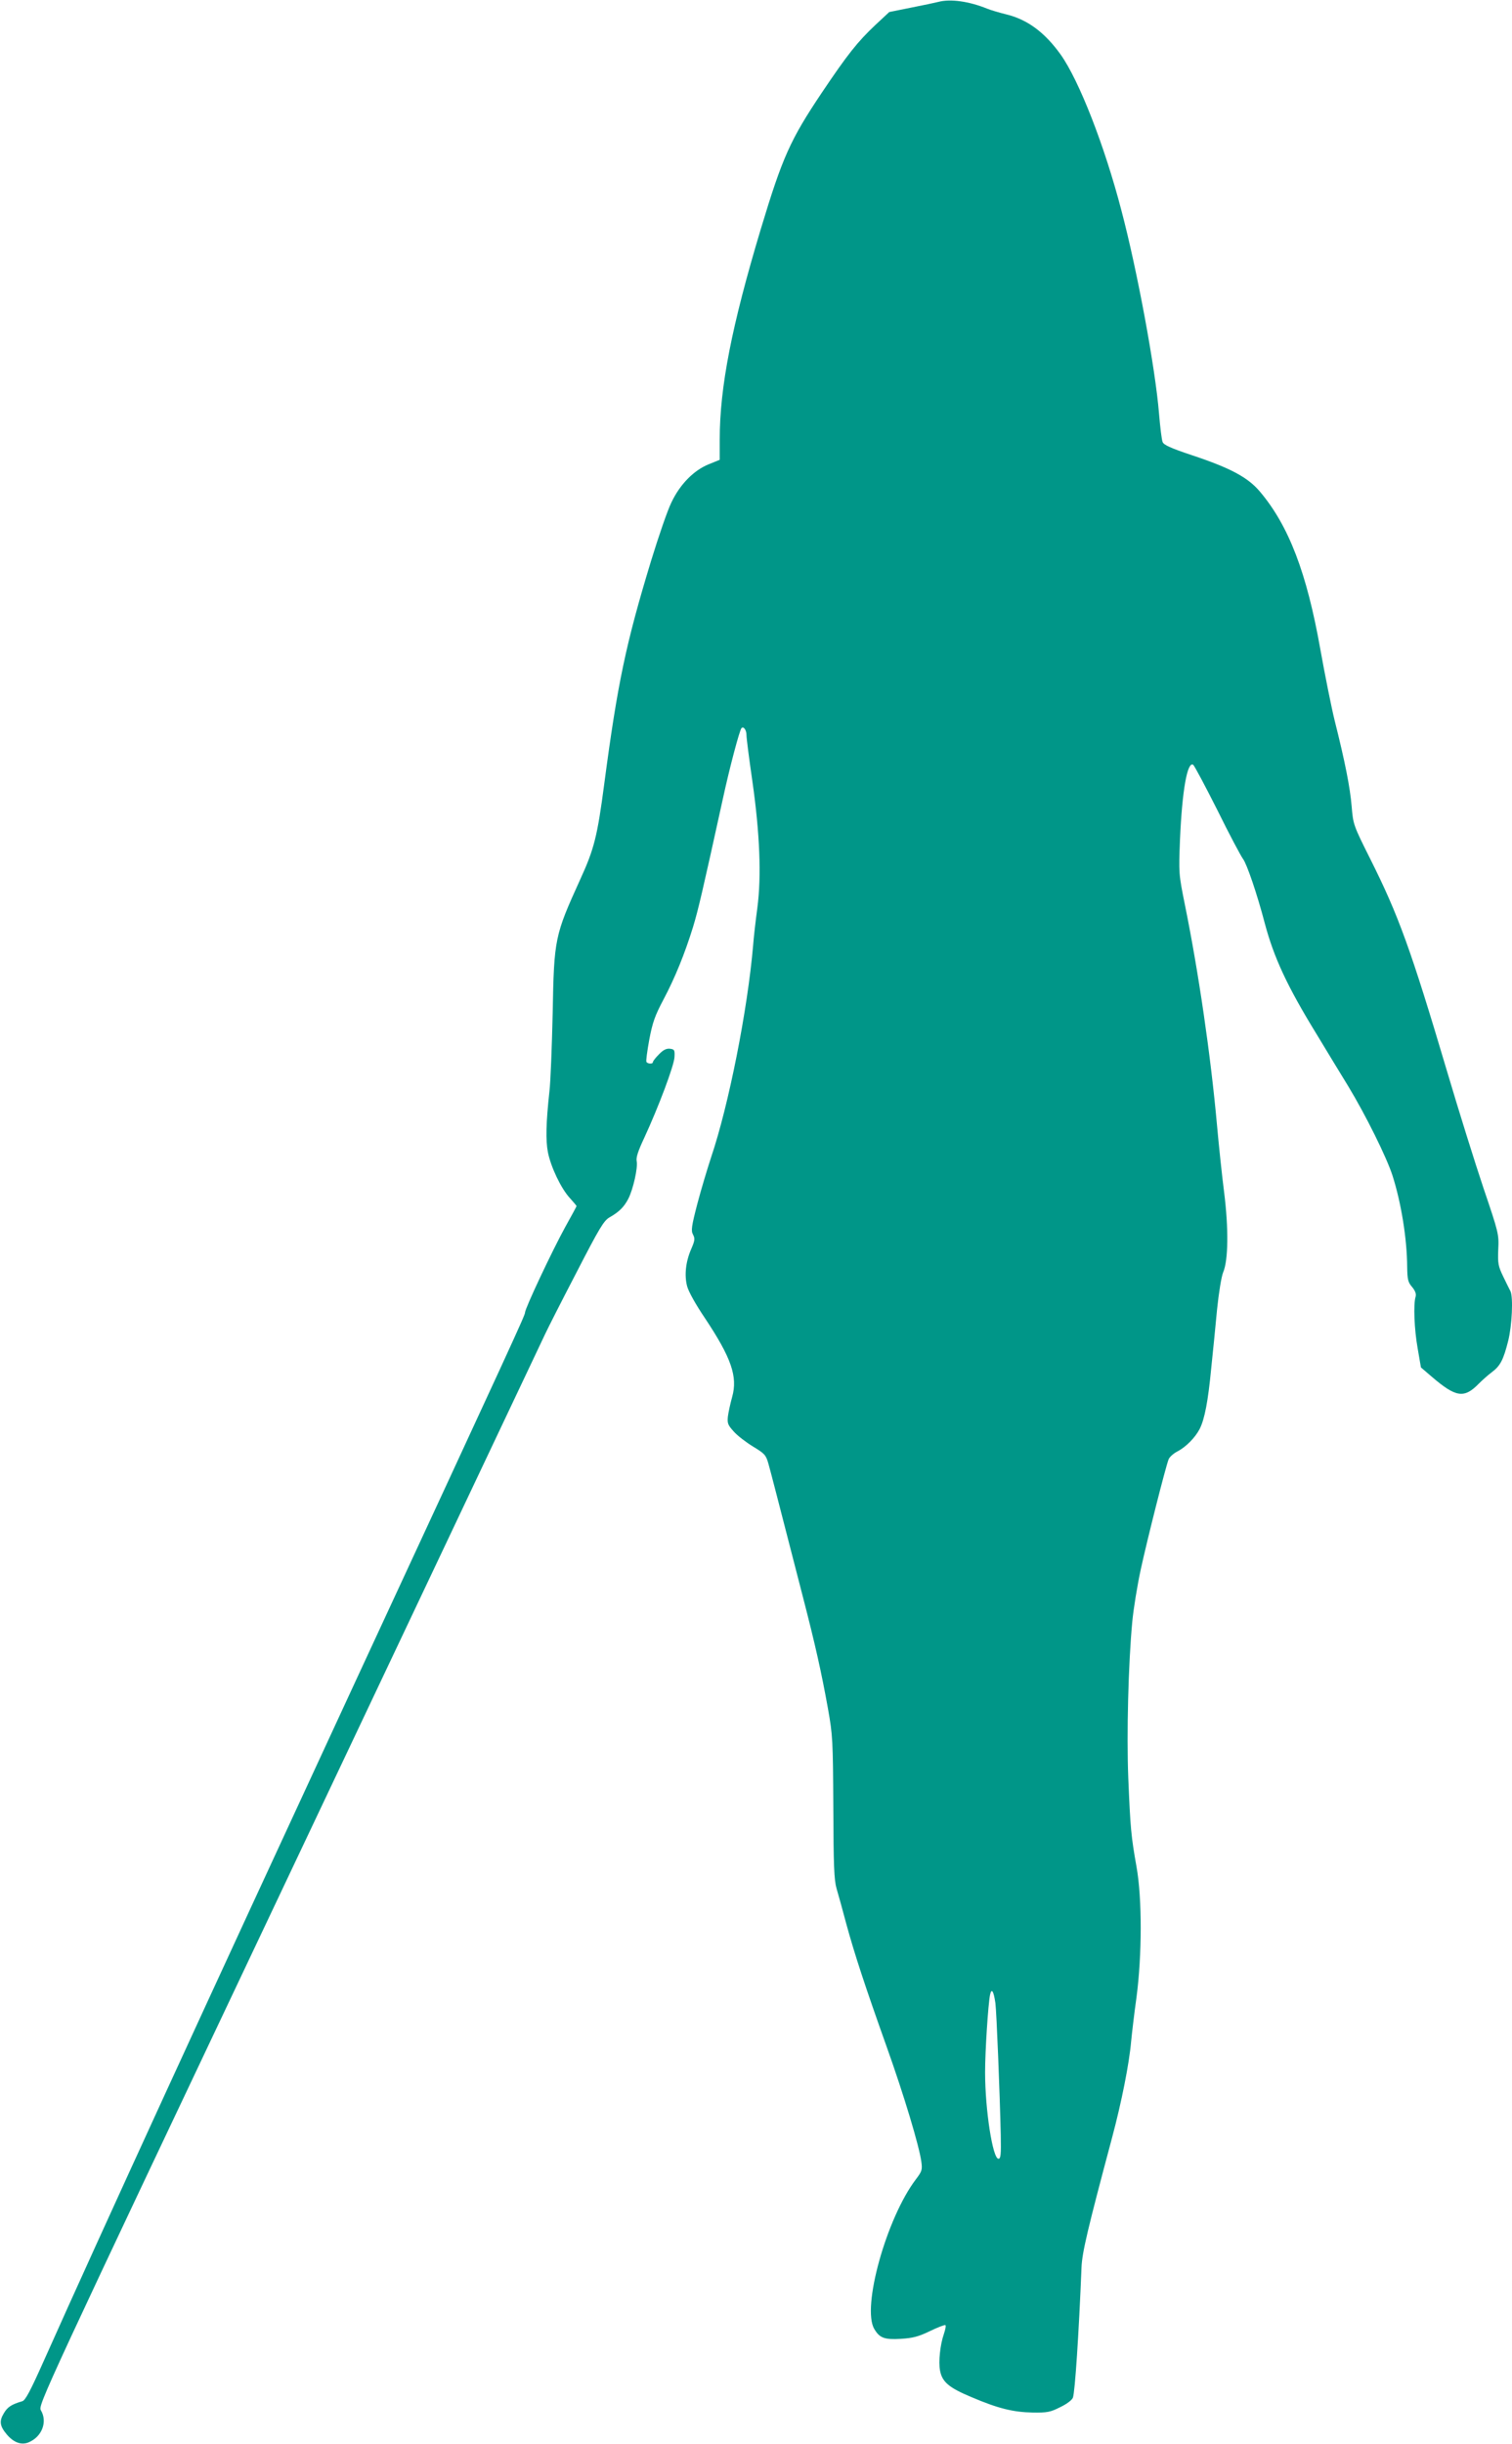
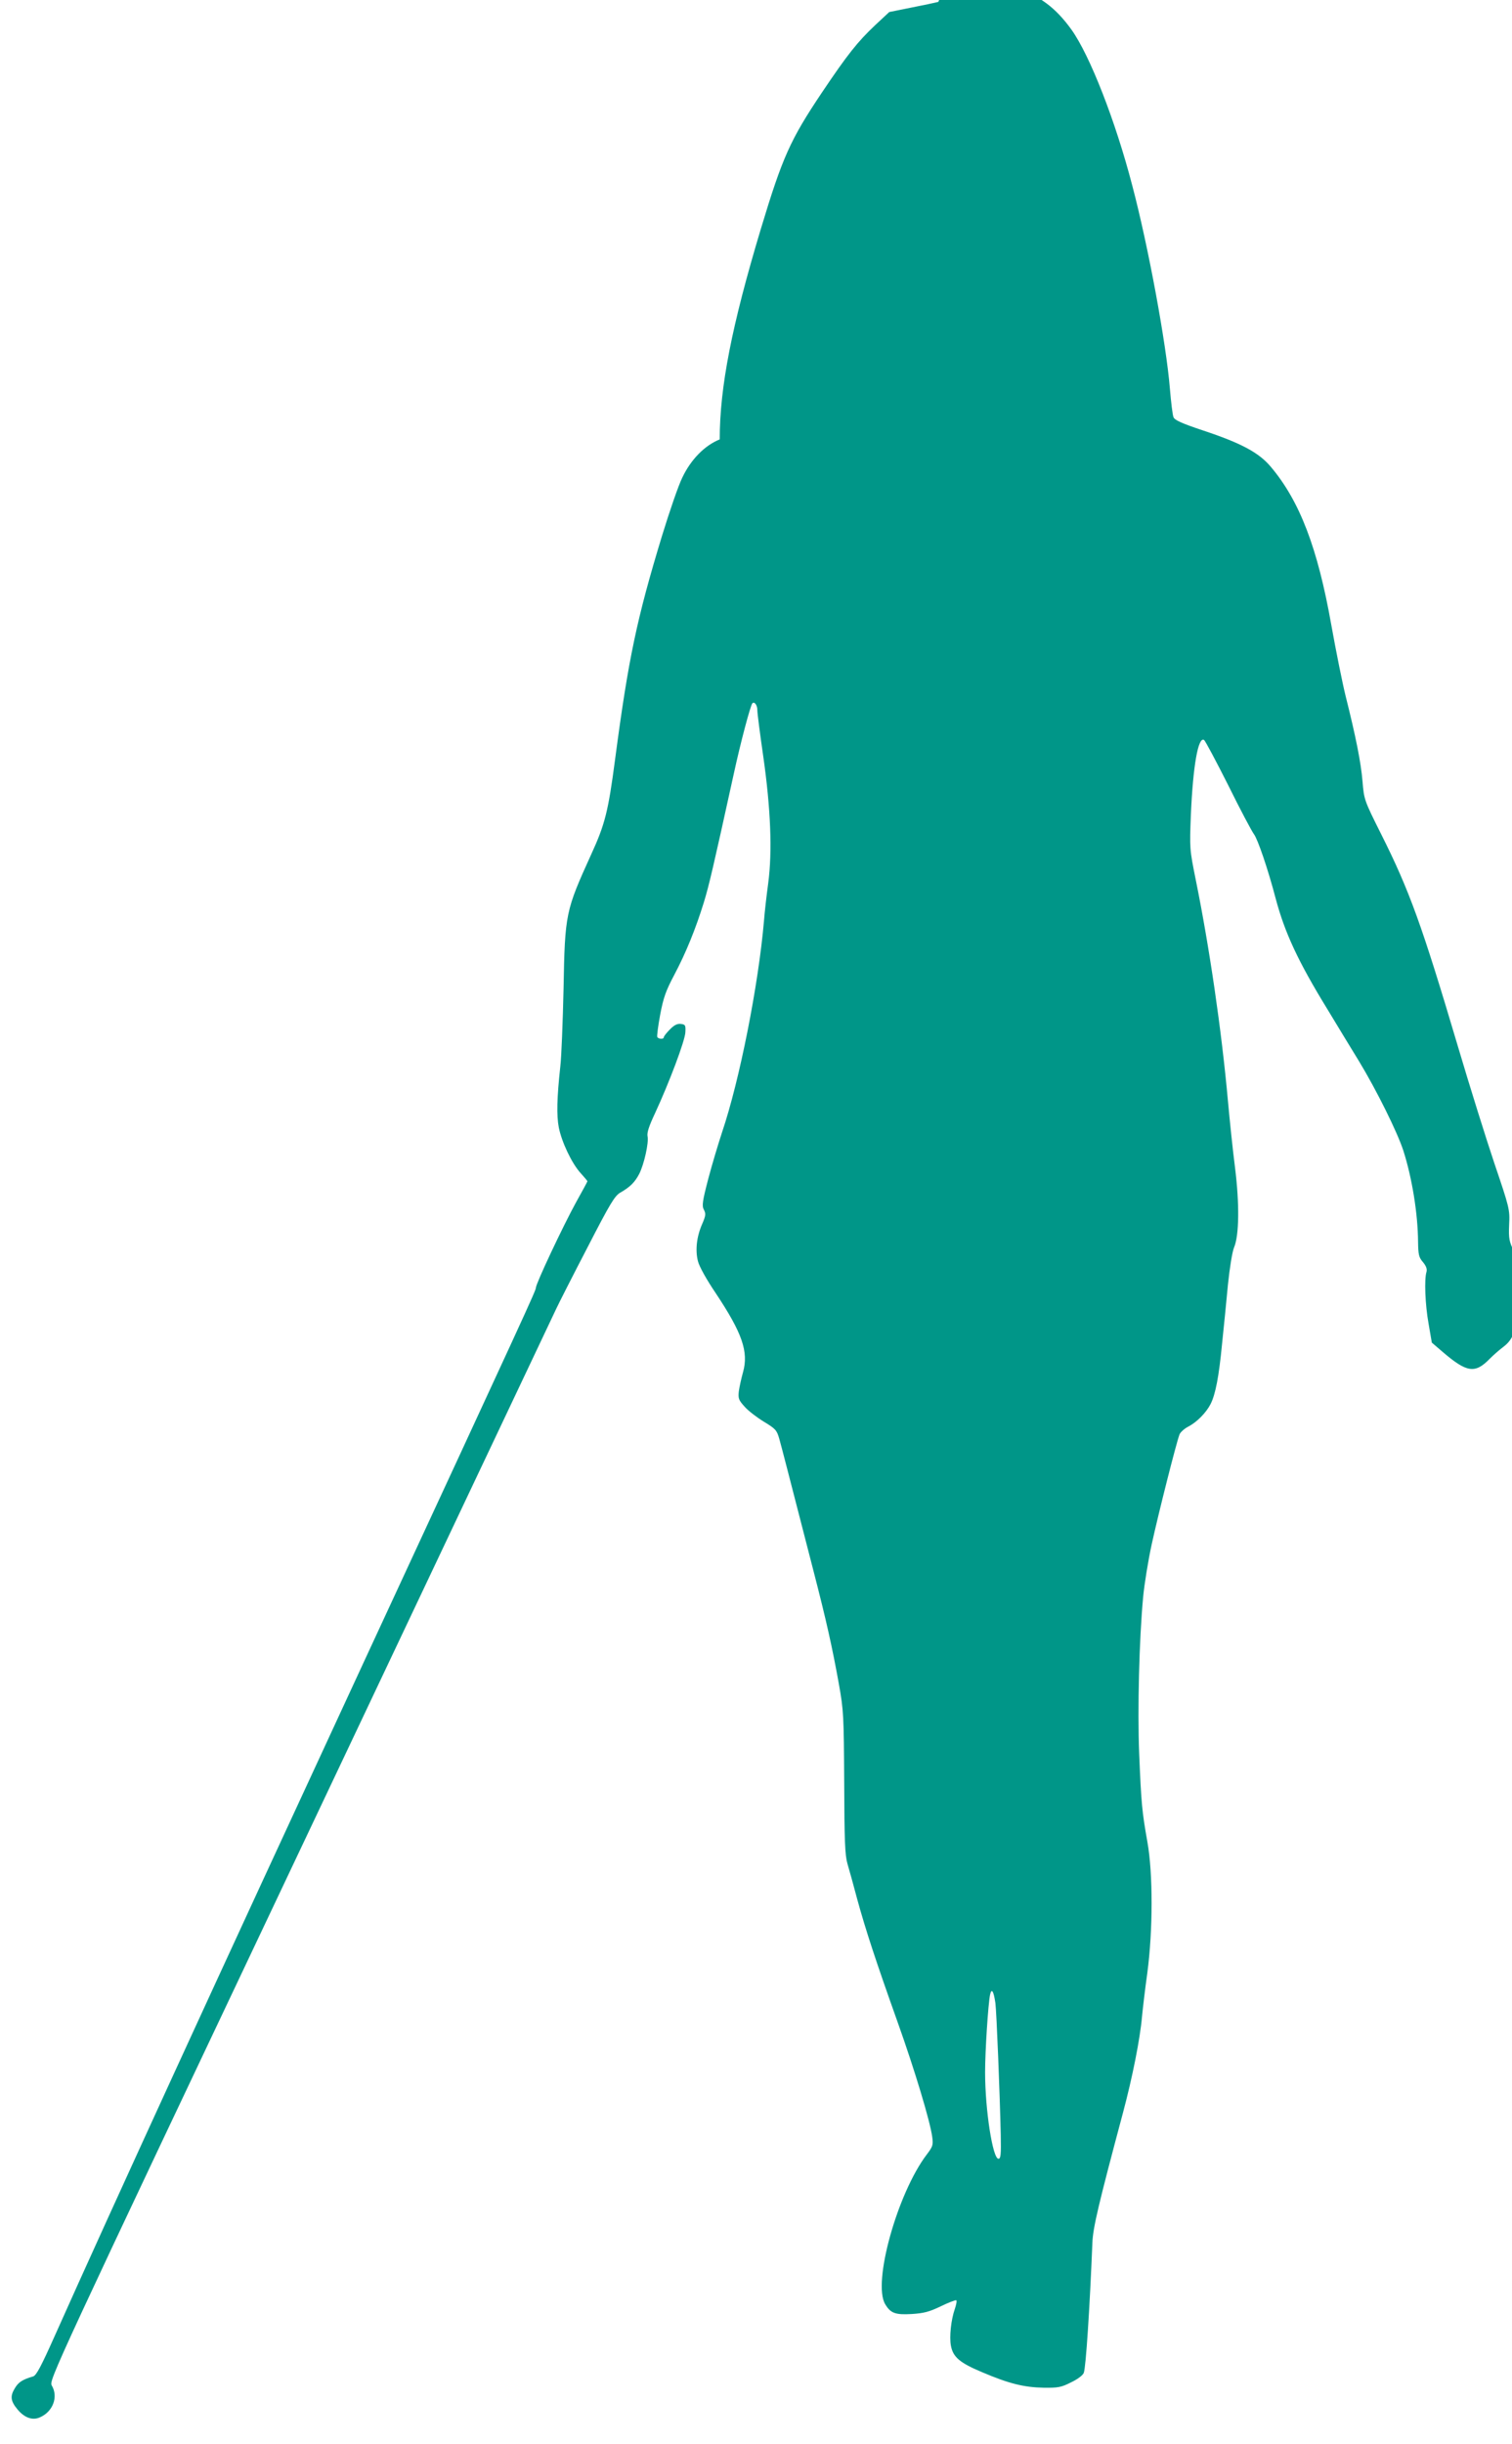
<svg xmlns="http://www.w3.org/2000/svg" version="1.0" width="792pt" height="1280pt" viewBox="0 0 792 1280" preserveAspectRatio="xMidYMid meet">
  <g transform="translate(0,1280) scale(0.1,-0.1)" fill="#009688" stroke="none">
-     <path d="M4915 12790 c-16 -4 -81 -18 -143 -30 l-114 -23 -74 -69 c-92 -87 -144 -152 -279 -353 -166 -248 -206 -337 -320 -715 -152 -506 -215 -827 -215 -1101 l0 -107 -57 -23 c-79 -32 -151 -105 -196 -200 -20 -40 -67 -177 -106 -304 -132 -434 -176 -641 -246 -1171 -36 -274 -53 -341 -126 -500 -133 -293 -137 -308 -144 -699 -4 -176 -11 -360 -17 -410 -18 -165 -20 -256 -8 -319 15 -76 68 -189 115 -240 19 -21 35 -40 35 -42 0 -2 -27 -52 -60 -111 -67 -122 -210 -425 -210 -447 0 -14 -48 -119 -895 -1946 -776 -1675 -1318 -2855 -1625 -3542 -71 -159 -97 -209 -114 -213 -55 -16 -77 -30 -96 -63 -25 -41 -21 -67 15 -110 36 -43 77 -58 115 -42 70 29 100 108 64 168 -15 27 7 74 1302 2807 724 1529 1327 2803 1340 2830 13 28 86 172 163 320 121 235 144 273 174 290 51 29 76 55 98 97 26 51 51 164 44 197 -4 19 7 53 39 121 75 162 157 380 159 424 2 37 0 41 -24 44 -18 2 -35 -6 -57 -29 -18 -18 -32 -36 -32 -41 0 -11 -27 -10 -34 1 -3 4 4 57 15 117 17 90 30 126 74 209 61 115 112 241 155 380 27 89 48 178 156 670 35 162 88 362 98 372 11 11 26 -10 26 -36 0 -16 14 -125 31 -242 39 -274 48 -496 26 -664 -9 -66 -19 -154 -22 -195 -29 -338 -128 -838 -220 -1110 -19 -58 -52 -167 -72 -243 -31 -119 -34 -142 -23 -162 11 -21 10 -31 -9 -75 -29 -66 -37 -137 -22 -195 7 -28 45 -96 93 -167 139 -209 173 -307 143 -414 -9 -32 -19 -78 -22 -100 -4 -37 -1 -46 30 -80 19 -22 65 -57 101 -79 61 -37 68 -44 81 -90 13 -46 43 -163 180 -695 66 -255 98 -399 132 -588 25 -140 26 -166 28 -517 1 -304 4 -380 17 -425 9 -30 32 -113 51 -185 44 -161 99 -328 212 -645 91 -255 170 -519 181 -600 6 -43 3 -51 -28 -92 -154 -202 -286 -674 -218 -785 28 -47 53 -56 139 -51 62 4 91 11 151 40 41 20 78 34 82 32 4 -3 0 -23 -8 -47 -19 -54 -29 -145 -20 -191 11 -60 47 -90 164 -139 141 -60 219 -79 322 -81 75 -1 92 2 143 28 34 16 62 37 67 50 11 30 31 335 45 681 3 79 32 201 160 680 50 187 90 389 100 505 4 41 16 145 28 230 29 220 30 518 0 685 -28 158 -32 199 -43 464 -9 230 0 595 21 819 6 64 26 189 45 276 34 156 128 528 145 573 4 12 25 31 46 42 45 23 94 73 117 118 26 51 44 146 60 313 9 85 23 226 31 312 9 88 23 174 32 195 27 63 29 229 5 420 -12 93 -28 249 -37 348 -33 368 -97 805 -168 1155 -33 164 -33 166 -26 345 11 253 38 409 69 390 6 -4 63 -111 127 -238 63 -128 124 -242 134 -255 20 -26 74 -184 114 -337 48 -180 117 -329 271 -580 53 -88 128 -211 166 -273 92 -152 201 -372 232 -468 45 -141 76 -328 77 -479 1 -65 4 -80 26 -105 17 -21 22 -36 18 -51 -12 -38 -7 -171 11 -271 l17 -99 56 -48 c127 -109 170 -116 247 -37 17 17 47 44 67 59 46 34 62 66 87 165 20 80 27 228 12 260 -5 9 -22 44 -38 77 -26 54 -29 68 -26 142 4 79 2 87 -77 320 -44 131 -130 406 -191 612 -189 637 -254 817 -403 1114 -88 176 -89 179 -97 275 -8 98 -35 234 -89 449 -16 65 -50 233 -75 373 -71 400 -165 646 -316 825 -63 75 -154 124 -359 192 -108 36 -145 53 -151 68 -5 11 -13 79 -19 150 -19 234 -113 745 -197 1063 -88 339 -222 681 -318 816 -83 116 -174 184 -286 211 -36 9 -81 22 -100 30 -94 38 -192 52 -255 35z m299 -10480 c6 -46 23 -465 28 -690 2 -103 0 -125 -12 -125 -30 0 -70 256 -70 453 0 112 16 356 26 406 8 37 19 19 28 -44z" />
+     <path d="M4915 12790 c-16 -4 -81 -18 -143 -30 l-114 -23 -74 -69 c-92 -87 -144 -152 -279 -353 -166 -248 -206 -337 -320 -715 -152 -506 -215 -827 -215 -1101 c-79 -32 -151 -105 -196 -200 -20 -40 -67 -177 -106 -304 -132 -434 -176 -641 -246 -1171 -36 -274 -53 -341 -126 -500 -133 -293 -137 -308 -144 -699 -4 -176 -11 -360 -17 -410 -18 -165 -20 -256 -8 -319 15 -76 68 -189 115 -240 19 -21 35 -40 35 -42 0 -2 -27 -52 -60 -111 -67 -122 -210 -425 -210 -447 0 -14 -48 -119 -895 -1946 -776 -1675 -1318 -2855 -1625 -3542 -71 -159 -97 -209 -114 -213 -55 -16 -77 -30 -96 -63 -25 -41 -21 -67 15 -110 36 -43 77 -58 115 -42 70 29 100 108 64 168 -15 27 7 74 1302 2807 724 1529 1327 2803 1340 2830 13 28 86 172 163 320 121 235 144 273 174 290 51 29 76 55 98 97 26 51 51 164 44 197 -4 19 7 53 39 121 75 162 157 380 159 424 2 37 0 41 -24 44 -18 2 -35 -6 -57 -29 -18 -18 -32 -36 -32 -41 0 -11 -27 -10 -34 1 -3 4 4 57 15 117 17 90 30 126 74 209 61 115 112 241 155 380 27 89 48 178 156 670 35 162 88 362 98 372 11 11 26 -10 26 -36 0 -16 14 -125 31 -242 39 -274 48 -496 26 -664 -9 -66 -19 -154 -22 -195 -29 -338 -128 -838 -220 -1110 -19 -58 -52 -167 -72 -243 -31 -119 -34 -142 -23 -162 11 -21 10 -31 -9 -75 -29 -66 -37 -137 -22 -195 7 -28 45 -96 93 -167 139 -209 173 -307 143 -414 -9 -32 -19 -78 -22 -100 -4 -37 -1 -46 30 -80 19 -22 65 -57 101 -79 61 -37 68 -44 81 -90 13 -46 43 -163 180 -695 66 -255 98 -399 132 -588 25 -140 26 -166 28 -517 1 -304 4 -380 17 -425 9 -30 32 -113 51 -185 44 -161 99 -328 212 -645 91 -255 170 -519 181 -600 6 -43 3 -51 -28 -92 -154 -202 -286 -674 -218 -785 28 -47 53 -56 139 -51 62 4 91 11 151 40 41 20 78 34 82 32 4 -3 0 -23 -8 -47 -19 -54 -29 -145 -20 -191 11 -60 47 -90 164 -139 141 -60 219 -79 322 -81 75 -1 92 2 143 28 34 16 62 37 67 50 11 30 31 335 45 681 3 79 32 201 160 680 50 187 90 389 100 505 4 41 16 145 28 230 29 220 30 518 0 685 -28 158 -32 199 -43 464 -9 230 0 595 21 819 6 64 26 189 45 276 34 156 128 528 145 573 4 12 25 31 46 42 45 23 94 73 117 118 26 51 44 146 60 313 9 85 23 226 31 312 9 88 23 174 32 195 27 63 29 229 5 420 -12 93 -28 249 -37 348 -33 368 -97 805 -168 1155 -33 164 -33 166 -26 345 11 253 38 409 69 390 6 -4 63 -111 127 -238 63 -128 124 -242 134 -255 20 -26 74 -184 114 -337 48 -180 117 -329 271 -580 53 -88 128 -211 166 -273 92 -152 201 -372 232 -468 45 -141 76 -328 77 -479 1 -65 4 -80 26 -105 17 -21 22 -36 18 -51 -12 -38 -7 -171 11 -271 l17 -99 56 -48 c127 -109 170 -116 247 -37 17 17 47 44 67 59 46 34 62 66 87 165 20 80 27 228 12 260 -5 9 -22 44 -38 77 -26 54 -29 68 -26 142 4 79 2 87 -77 320 -44 131 -130 406 -191 612 -189 637 -254 817 -403 1114 -88 176 -89 179 -97 275 -8 98 -35 234 -89 449 -16 65 -50 233 -75 373 -71 400 -165 646 -316 825 -63 75 -154 124 -359 192 -108 36 -145 53 -151 68 -5 11 -13 79 -19 150 -19 234 -113 745 -197 1063 -88 339 -222 681 -318 816 -83 116 -174 184 -286 211 -36 9 -81 22 -100 30 -94 38 -192 52 -255 35z m299 -10480 c6 -46 23 -465 28 -690 2 -103 0 -125 -12 -125 -30 0 -70 256 -70 453 0 112 16 356 26 406 8 37 19 19 28 -44z" />
  </g>
</svg>